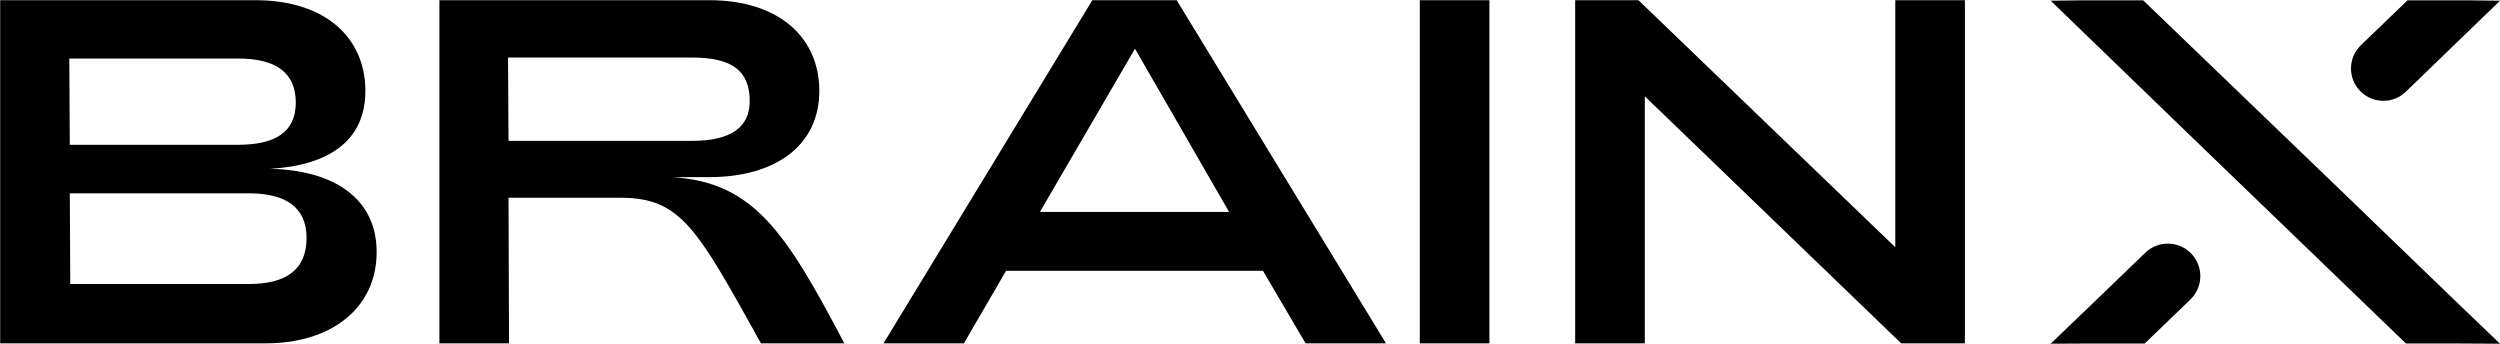
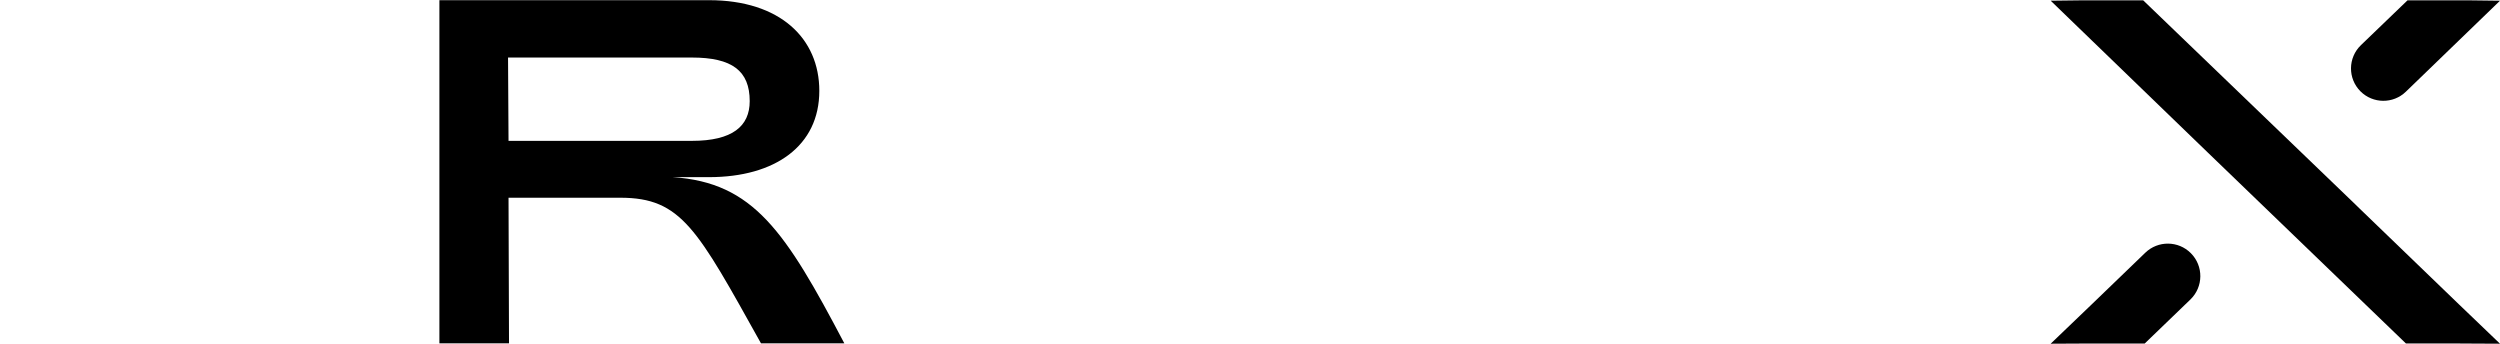
<svg xmlns="http://www.w3.org/2000/svg" width="11247" height="1547" viewBox="0 0 11247 1547" fill="none">
-   <path d="M0.798 0.832H1147.58C1467.36 0.832 1643.77 172.815 1643.77 408.815C1643.77 635.948 1476.15 743.992 1215.96 759.47C1504.85 766.082 1694.49 893.961 1694.49 1134.39C1694.49 1381.36 1495.98 1544.56 1196.12 1544.56H0.798V0.832ZM1070.42 651.351C1235.79 651.351 1330.69 596.201 1330.69 461.71C1330.69 322.785 1235.87 263.203 1070.42 263.203H311.781L313.96 651.351H1070.42ZM1118.96 1277.68C1284.33 1277.68 1379.15 1215.91 1379.15 1070.38C1379.15 931.453 1284.33 869.693 1118.96 869.693H313.96L316.139 1277.68H1118.96Z" fill="black" />
  <path d="M1976.77 0.832H3189.75C3509.53 0.832 3685.94 172.815 3685.94 408.815C3685.94 655.783 3487.44 796.962 3189.75 796.962H3026.56C3390.44 821.231 3533.8 1041.75 3798.42 1544.56H3423.5C3136.78 1030.71 3066.23 889.529 2790.56 889.529H2287.76L2289.94 1544.56H1976.77V0.832ZM3112.59 633.694C3295.62 633.694 3372.78 567.5 3372.78 455.098C3372.78 318.352 3293.36 258.845 3112.59 258.845H2285.58L2287.76 633.769H3112.59V633.694Z" fill="black" />
-   <path d="M4914.25 0.832H5293.61L6235.27 1544.56H5873.57L5681.68 1218.17H4526.1L4336.46 1544.56H3974.76L4914.25 0.832ZM5529.53 953.543L5106.07 219.174L4678.25 953.543H5529.53Z" fill="black" />
-   <path d="M6387.42 0.832H6700.59V1544.56H6387.42V0.832Z" fill="black" />
-   <path d="M7086.48 0.832H7370.94L8526.52 1112.3V0.832H8839.68V1544.56H8552.96L7399.57 433.083V1544.56H7086.4V0.832H7086.48Z" fill="black" />
  <path d="M11247 1546.28L11061.4 1368.36L10602.6 925.969L10602.7 925.818L9641.82 1.583H9408.98H9357.36L9225.65 3.161L9357.36 130.514L9371.79 144.414L9410.86 182.207L9933.2 686.964L10823.9 1545.31H11062.6L11111.9 1545.61L11247 1546.28Z" fill="black" />
  <path d="M9856.03 1138.83C9799.68 1082.48 9708.62 1081.65 9651.21 1136.95L9411.16 1368.36L9225.57 1546.28L9360.67 1545.61L9409.95 1545.38H9648.66L9854.08 1347.48C9912.98 1290.67 9913.89 1196.61 9856.03 1138.83Z" fill="black" />
  <path d="M11115.3 1.583H11063.7H10830.8L10621.4 203.095C10562.6 259.596 10561.7 353.29 10619.3 410.918C10675.5 467.044 10766.3 467.871 10823.4 412.646L11061.8 182.207L11100.9 144.489L11115.3 130.514L11247 3.236L11115.3 1.583Z" fill="black" />
</svg>